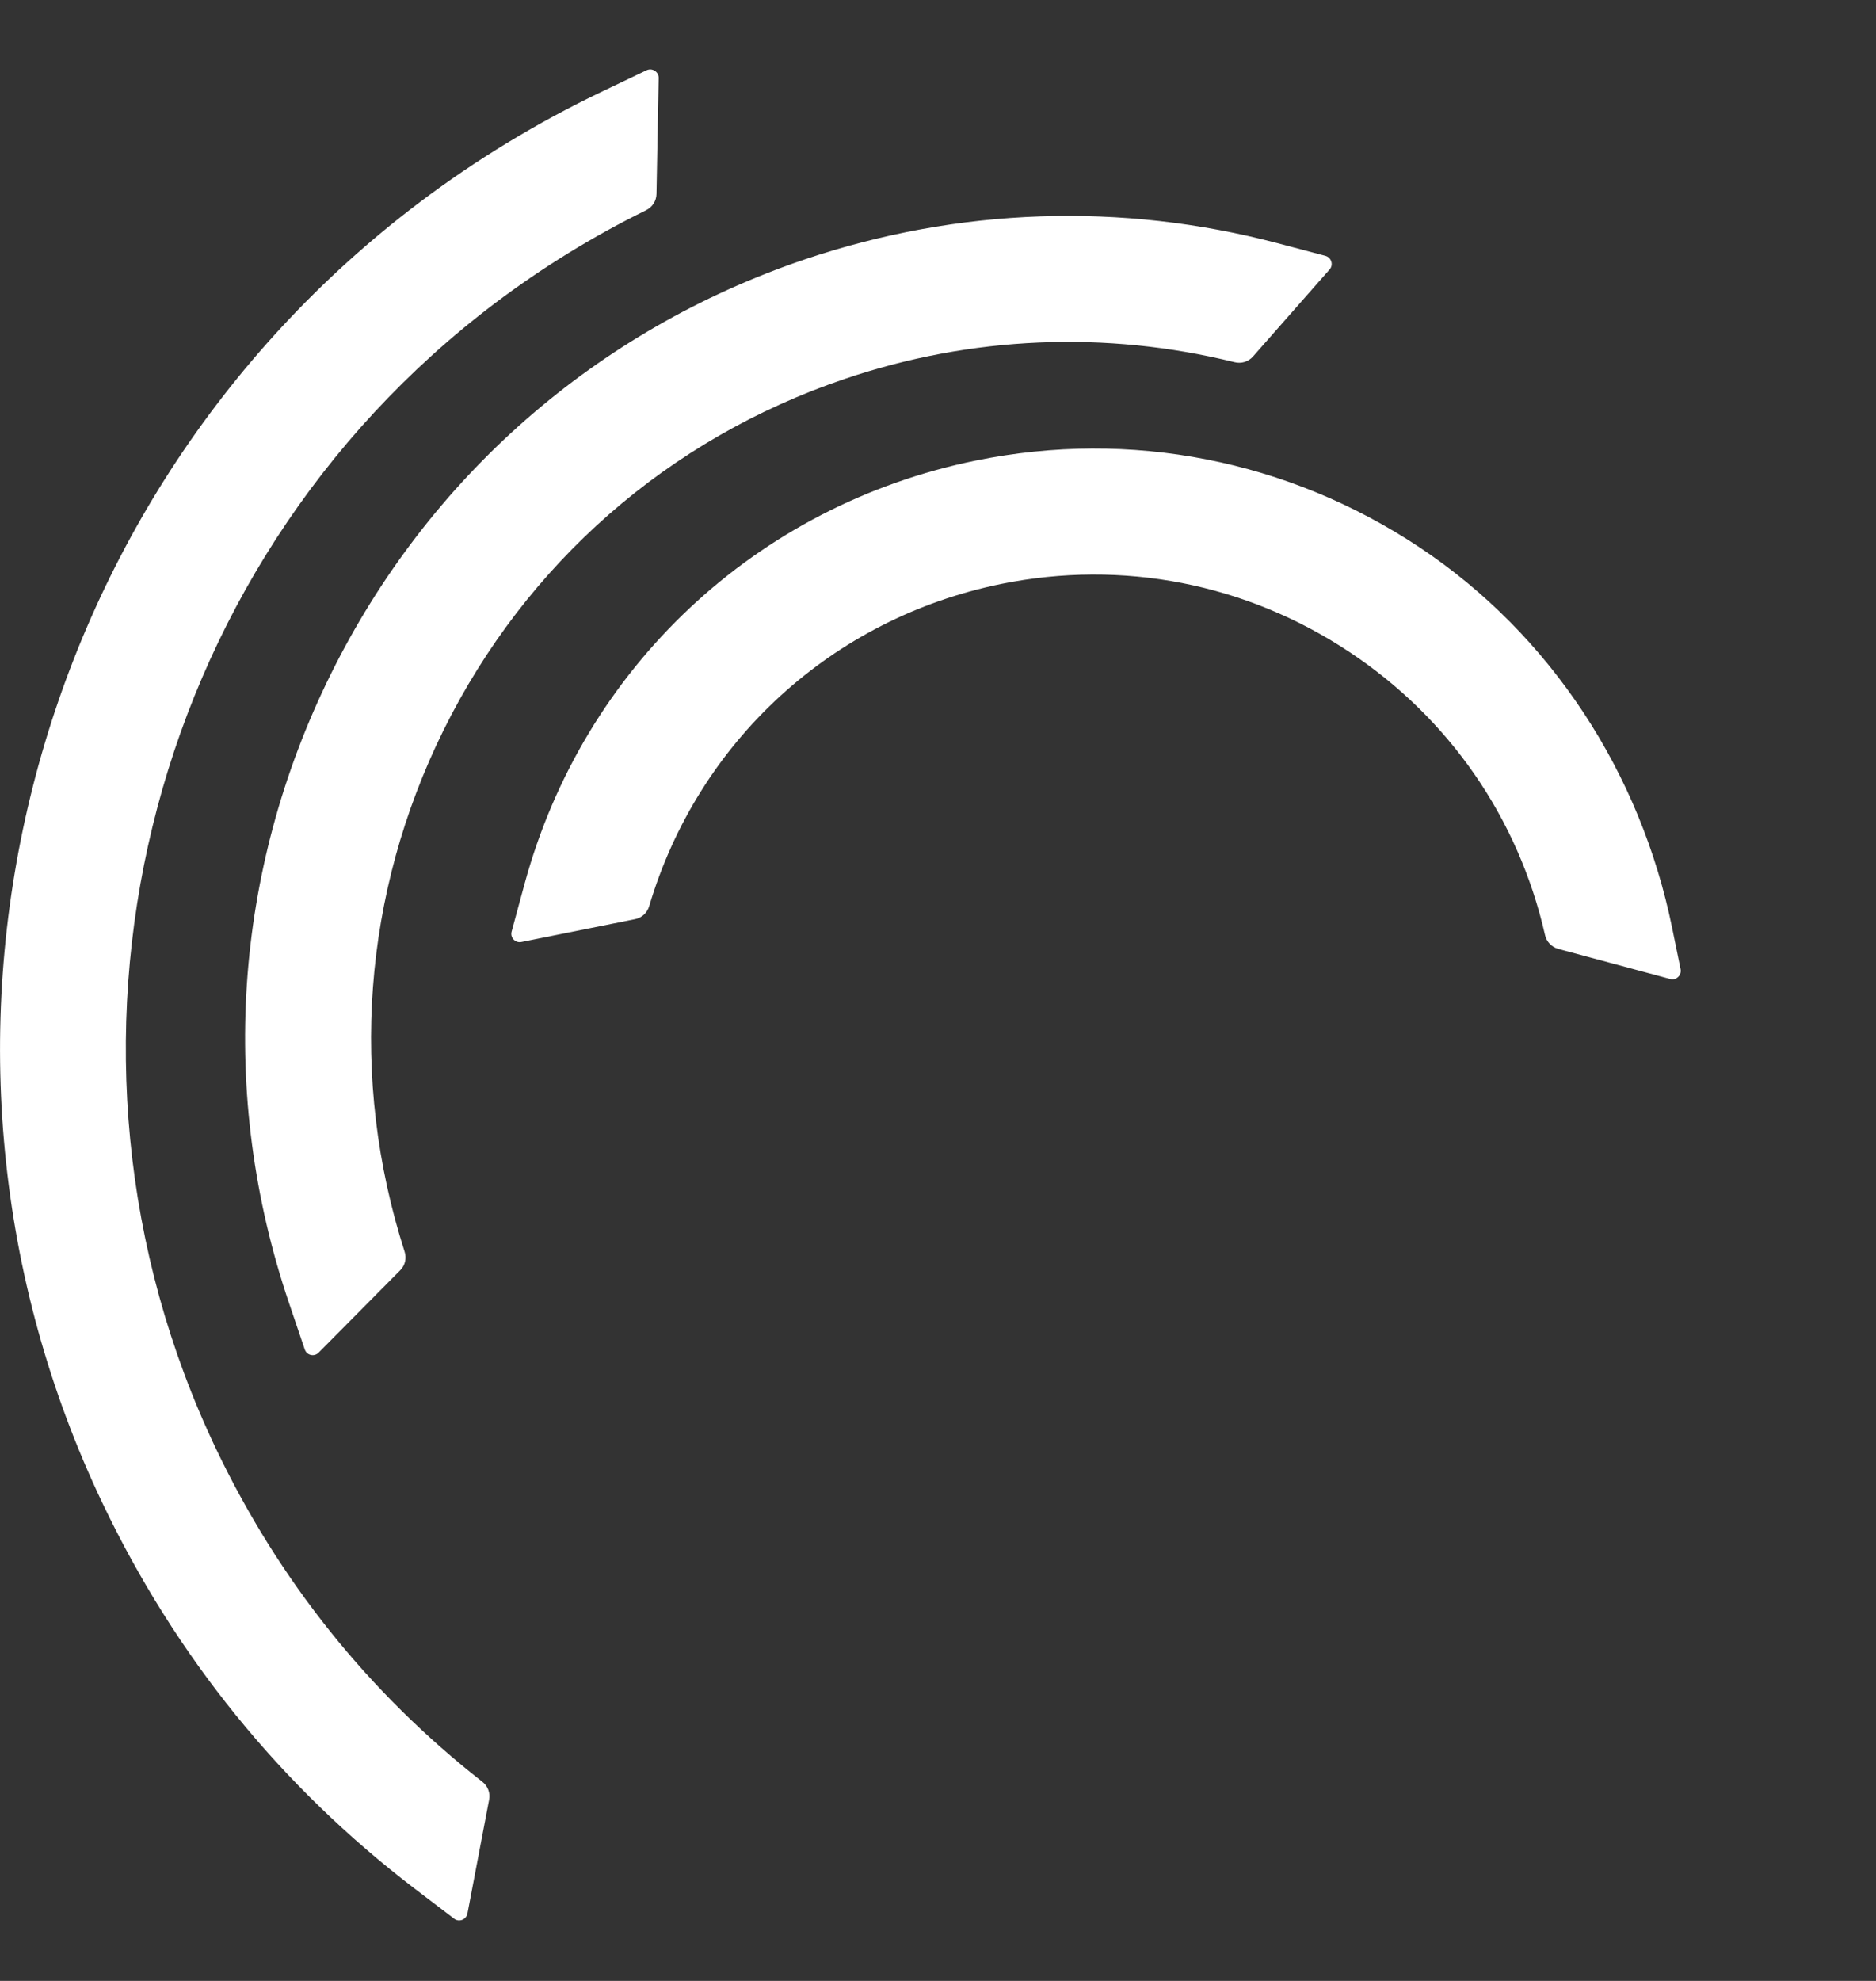
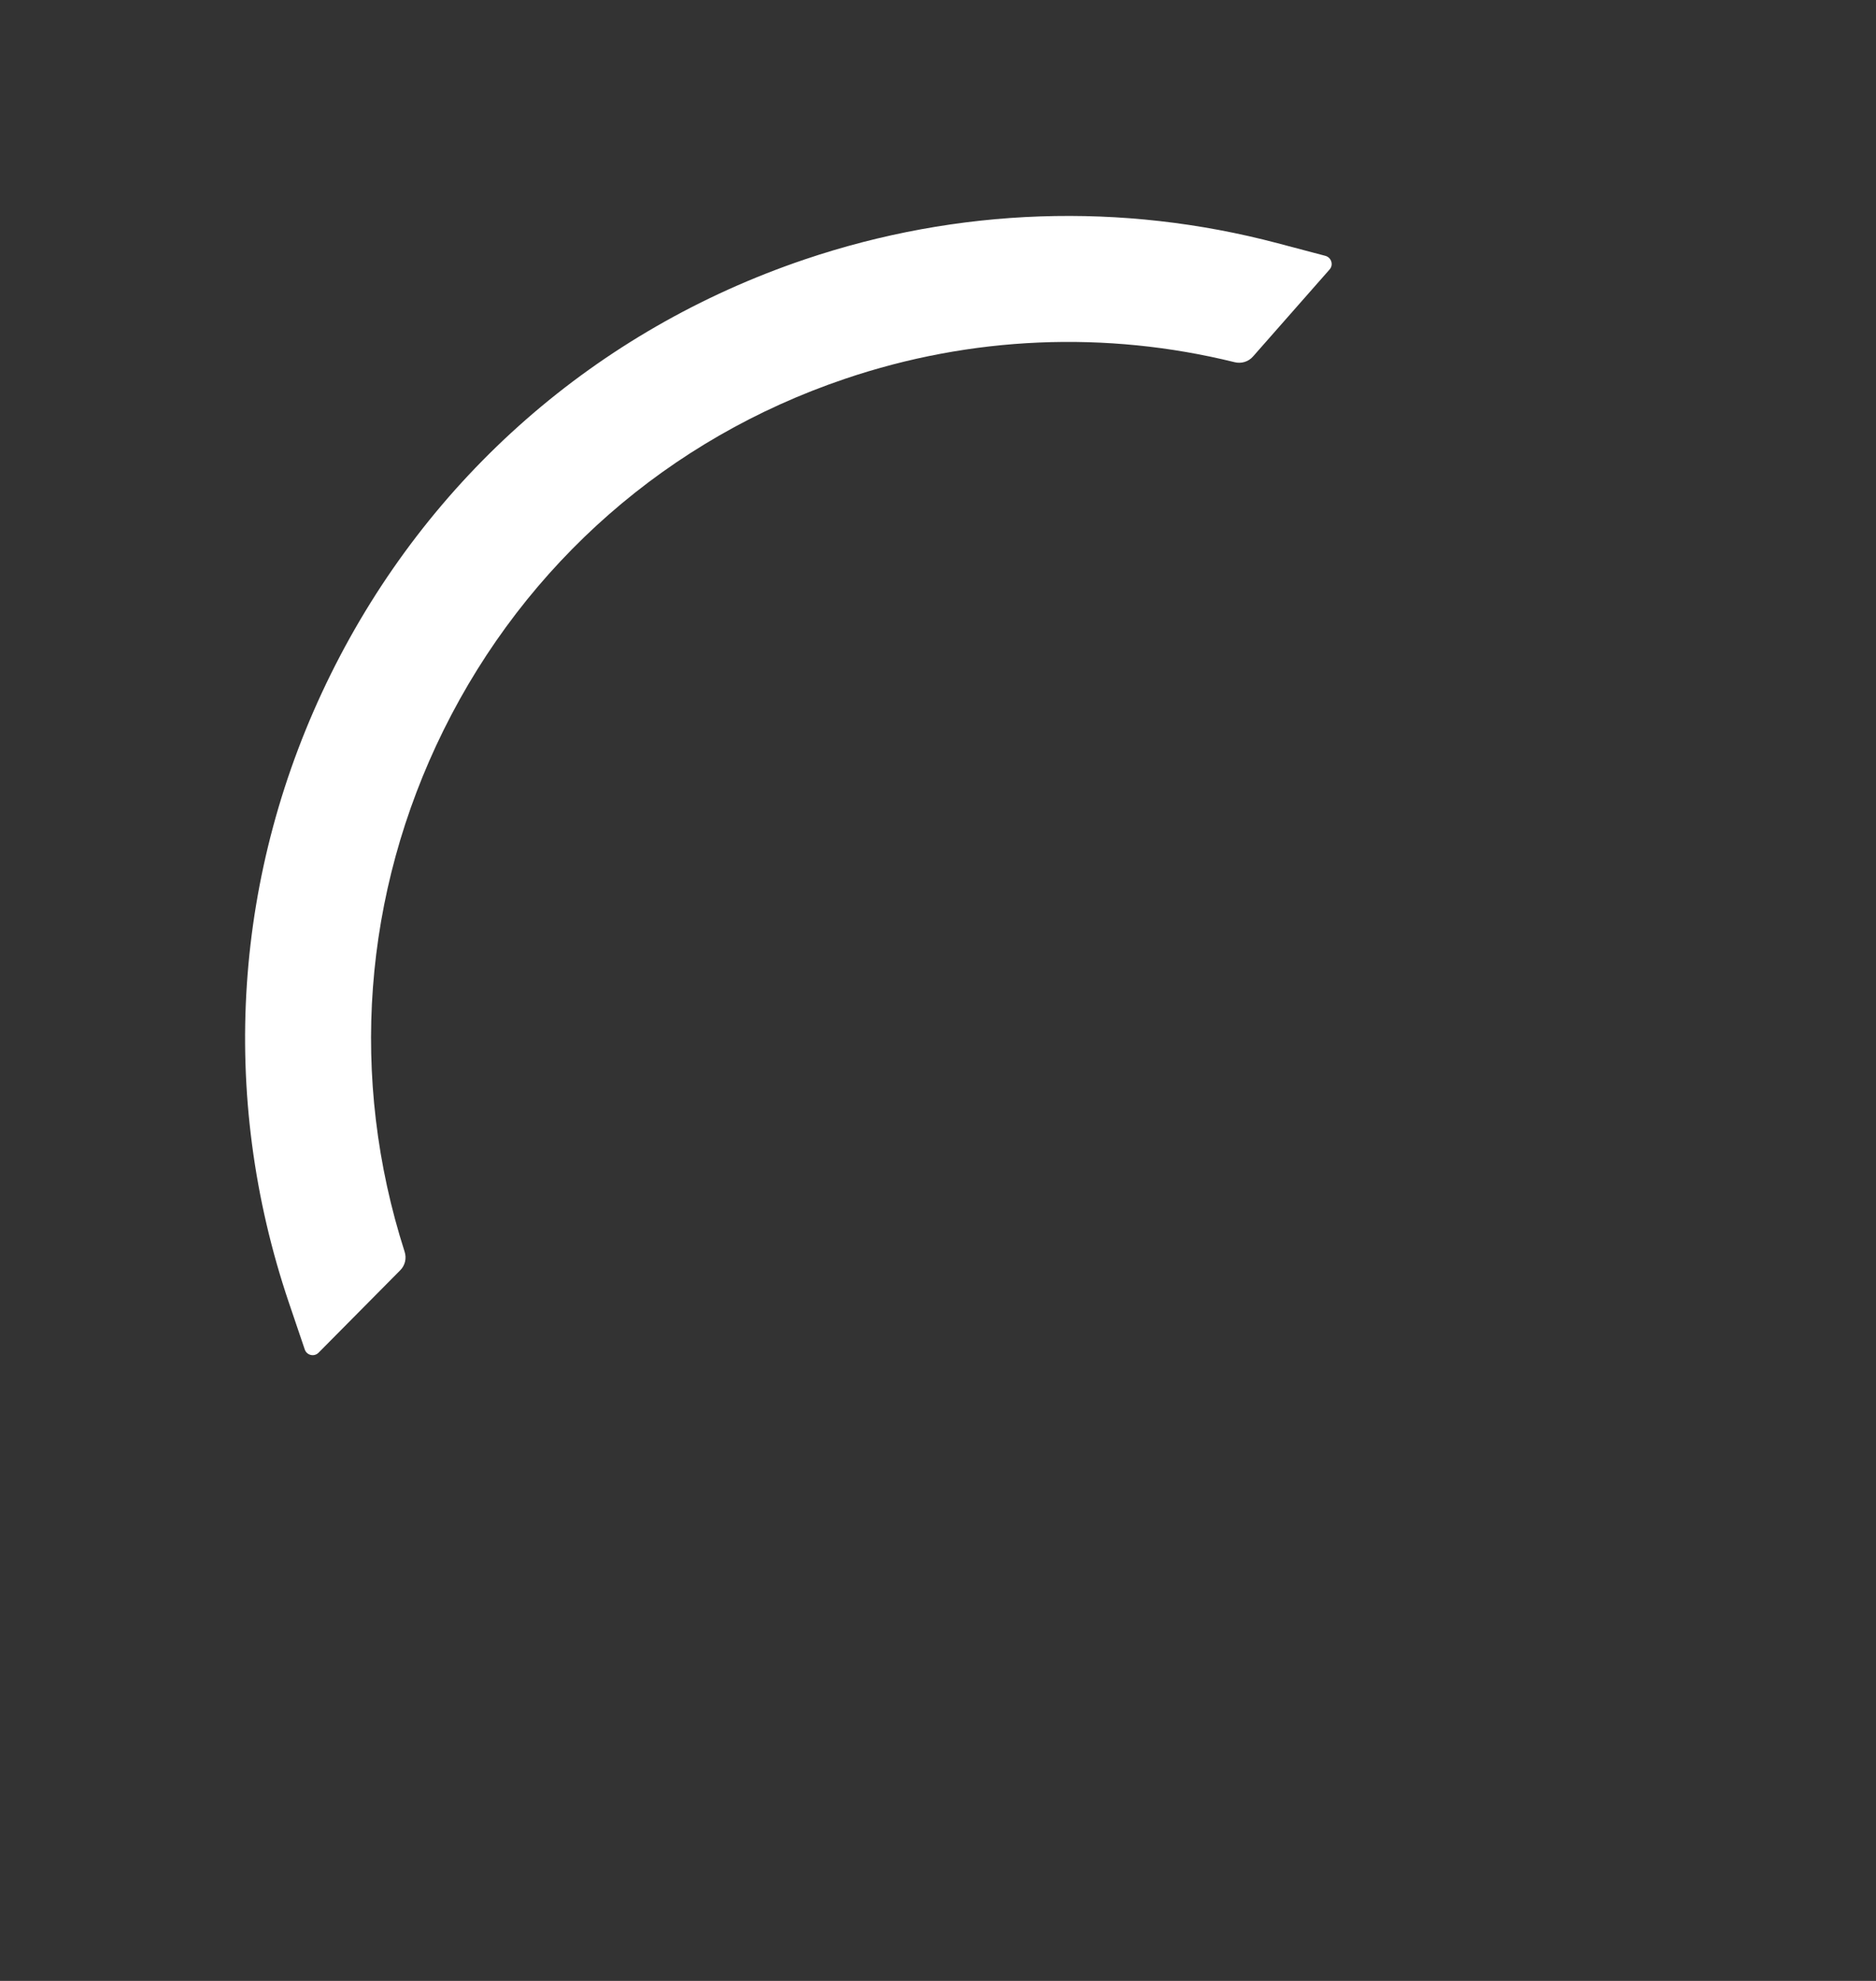
<svg xmlns="http://www.w3.org/2000/svg" width="18" height="19" viewBox="0 0 18 19" fill="none">
  <rect x="0" y="0" width="18" height="19" fill="#333333" stroke="none" />
  <g clip-path="url(#clip0_1498_13634)">
    <path d="M3.057 12.974C3.015 13.017 2.943 13 2.924 12.943L2.772 12.495C2.096 10.498 2.239 8.357 3.173 6.468C4.108 4.578 5.722 3.165 7.719 2.489C9.192 1.991 10.762 1.937 12.259 2.333L12.717 2.454C12.775 2.47 12.797 2.541 12.757 2.585L12.022 3.42C11.978 3.47 11.91 3.49 11.846 3.474C10.61 3.169 9.319 3.223 8.106 3.634C6.415 4.206 5.048 5.403 4.256 7.003C3.481 8.571 3.349 10.343 3.882 12.005C3.903 12.068 3.887 12.137 3.84 12.184L3.057 12.974Z" fill="white" />
-     <path d="M4.485 18.354C4.473 18.413 4.404 18.44 4.357 18.403L3.98 18.116C2.694 17.134 1.687 15.891 0.985 14.421C-1.084 10.085 0.192 4.838 4.019 1.946C4.564 1.534 5.155 1.175 5.777 0.878L6.204 0.674C6.258 0.648 6.321 0.689 6.32 0.748L6.299 1.86C6.298 1.927 6.26 1.986 6.2 2.016C5.687 2.268 5.199 2.569 4.747 2.91C1.376 5.458 0.252 10.08 2.075 13.901C2.678 15.163 3.536 16.235 4.628 17.09C4.68 17.13 4.706 17.197 4.693 17.262L4.485 18.354Z" fill="white" />
-     <path d="M14.95 9.101C14.887 9.083 14.838 9.032 14.824 8.967C14.569 7.849 13.905 6.887 12.945 6.252C11.955 5.596 10.77 5.365 9.606 5.601C7.984 5.931 6.699 7.11 6.229 8.691C6.21 8.755 6.159 8.803 6.094 8.816L5.003 9.035C4.944 9.047 4.893 8.993 4.909 8.935L5.033 8.478C5.598 6.401 7.258 4.845 9.365 4.417C10.848 4.116 12.358 4.412 13.619 5.249C14.883 6.089 15.743 7.417 16.045 8.905L16.125 9.296C16.137 9.355 16.082 9.406 16.025 9.39L14.95 9.101Z" fill="white" />
  </g>
  <defs>
    <clipPath id="clip0_1498_13634">
      <rect width="18" height="18" fill="white" transform="translate(0 0.6)" />
    </clipPath>
  </defs>
</svg>